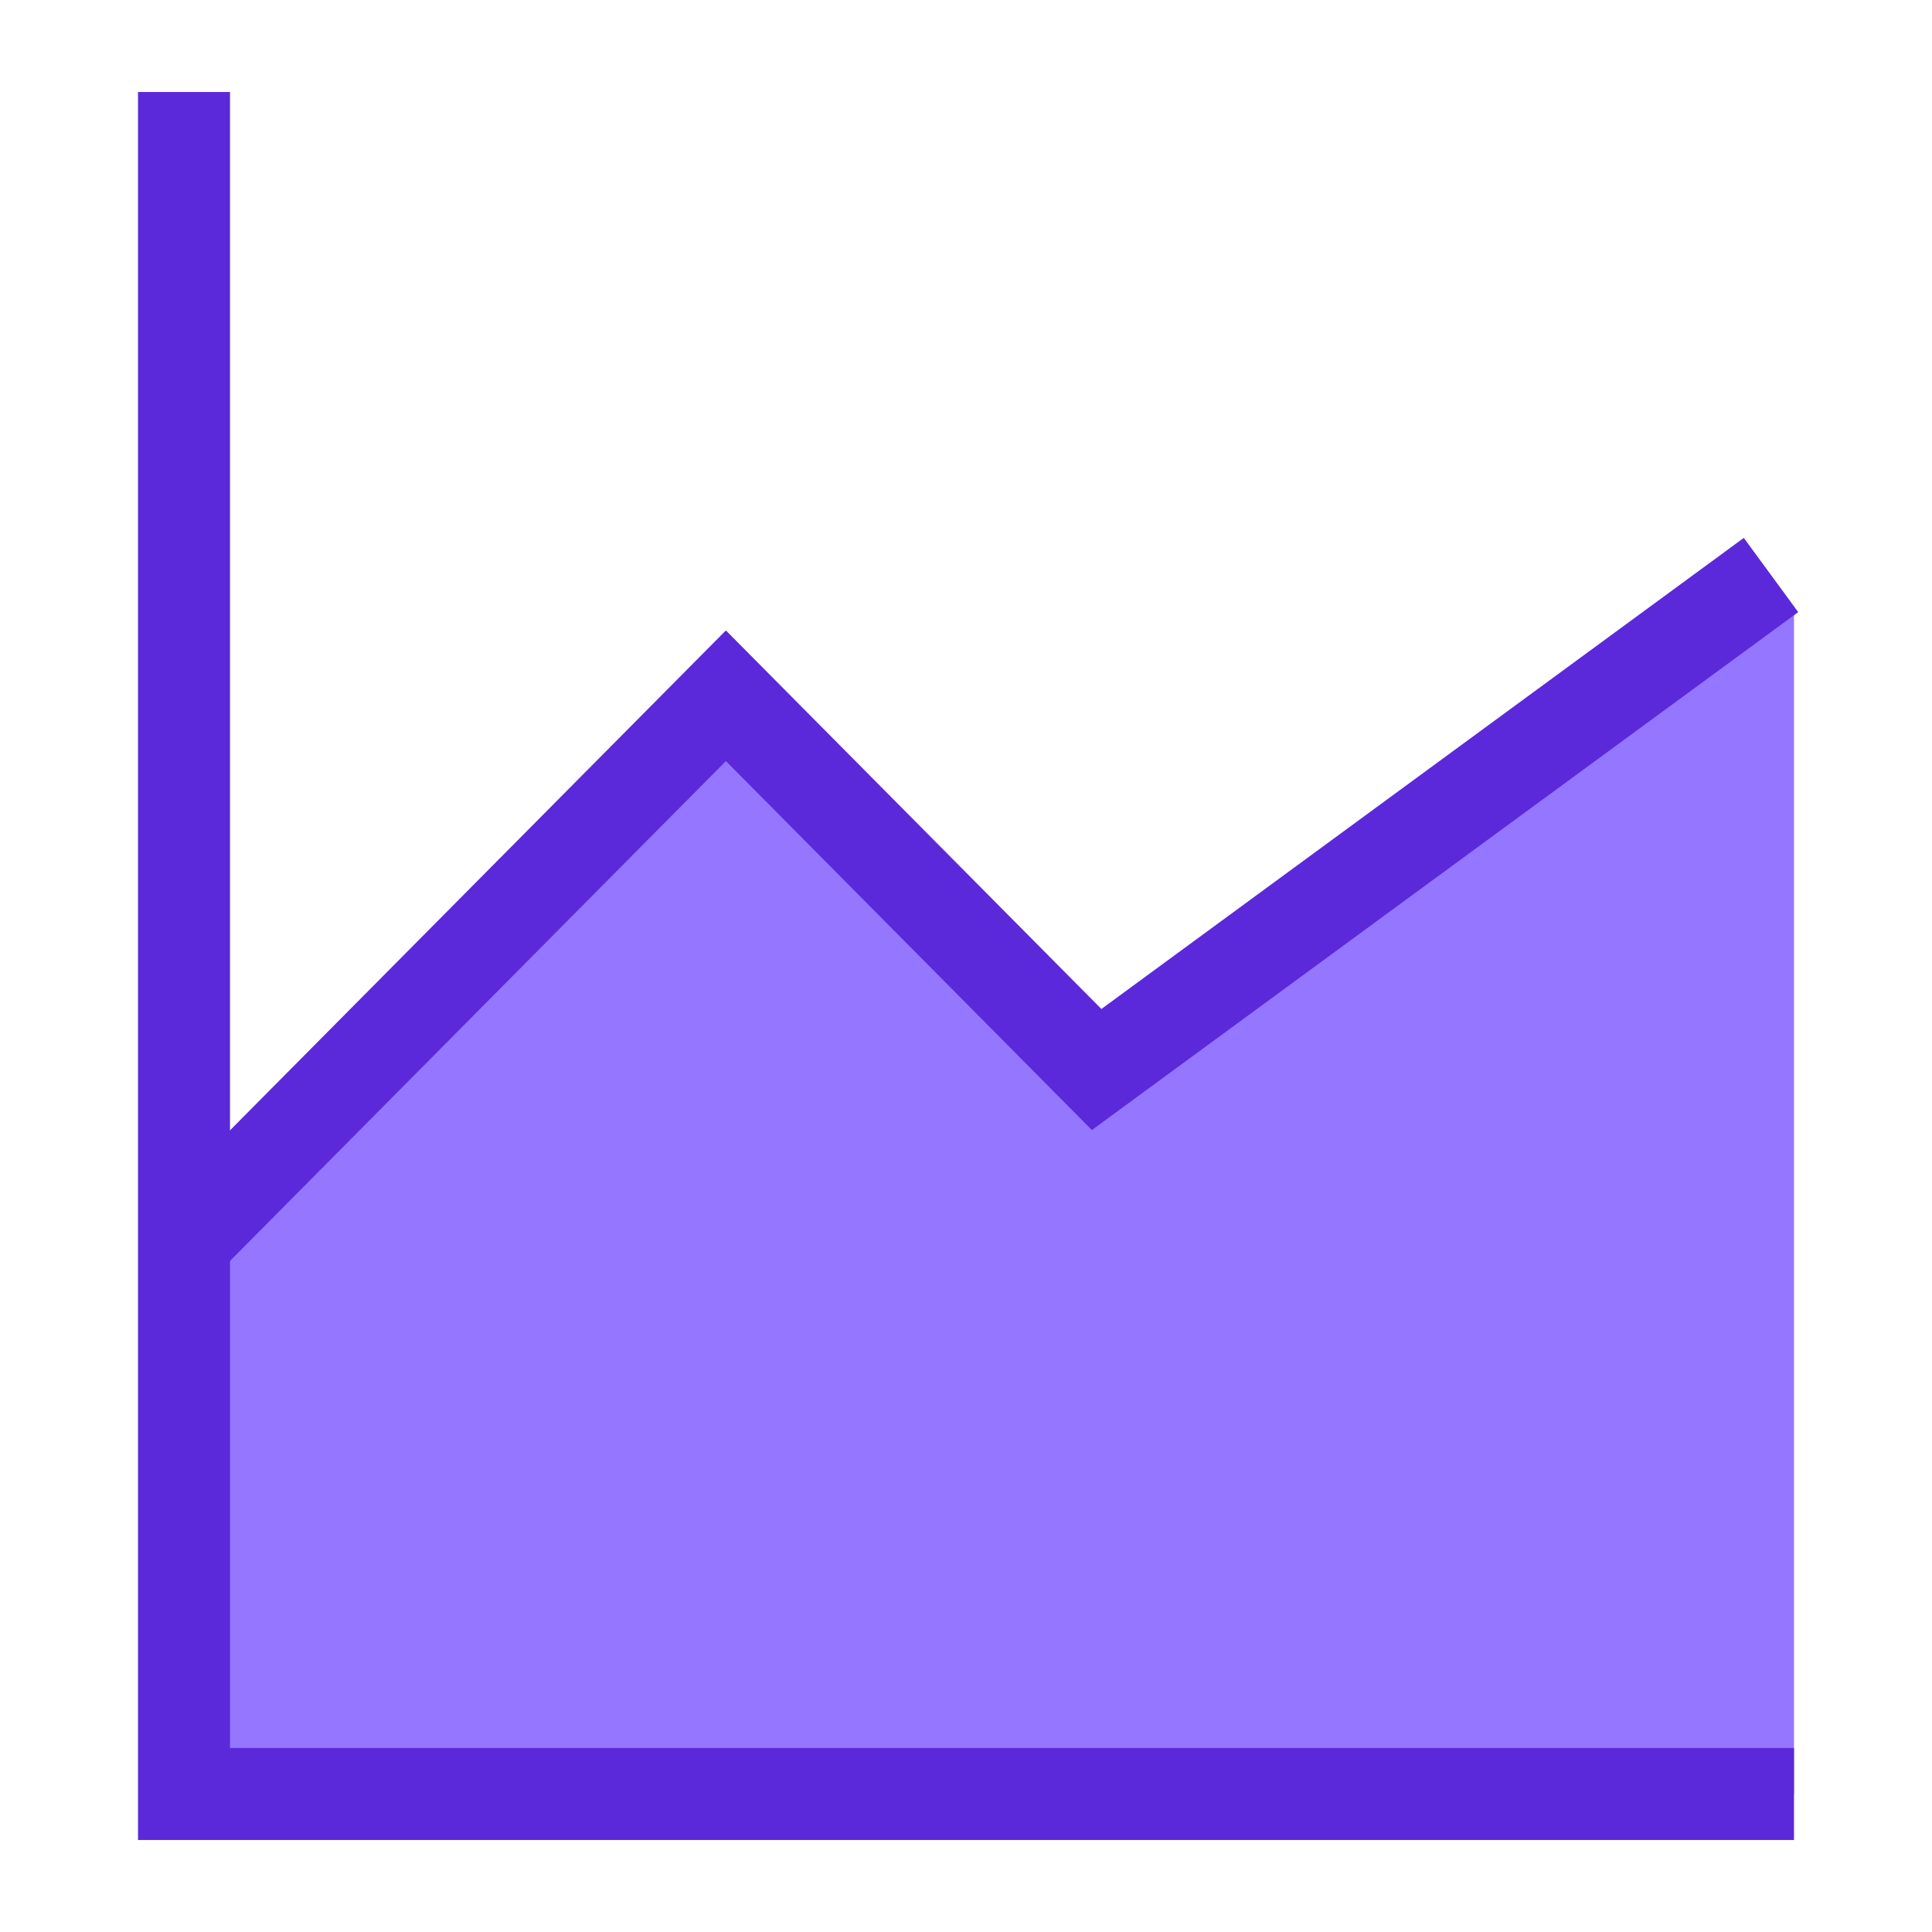
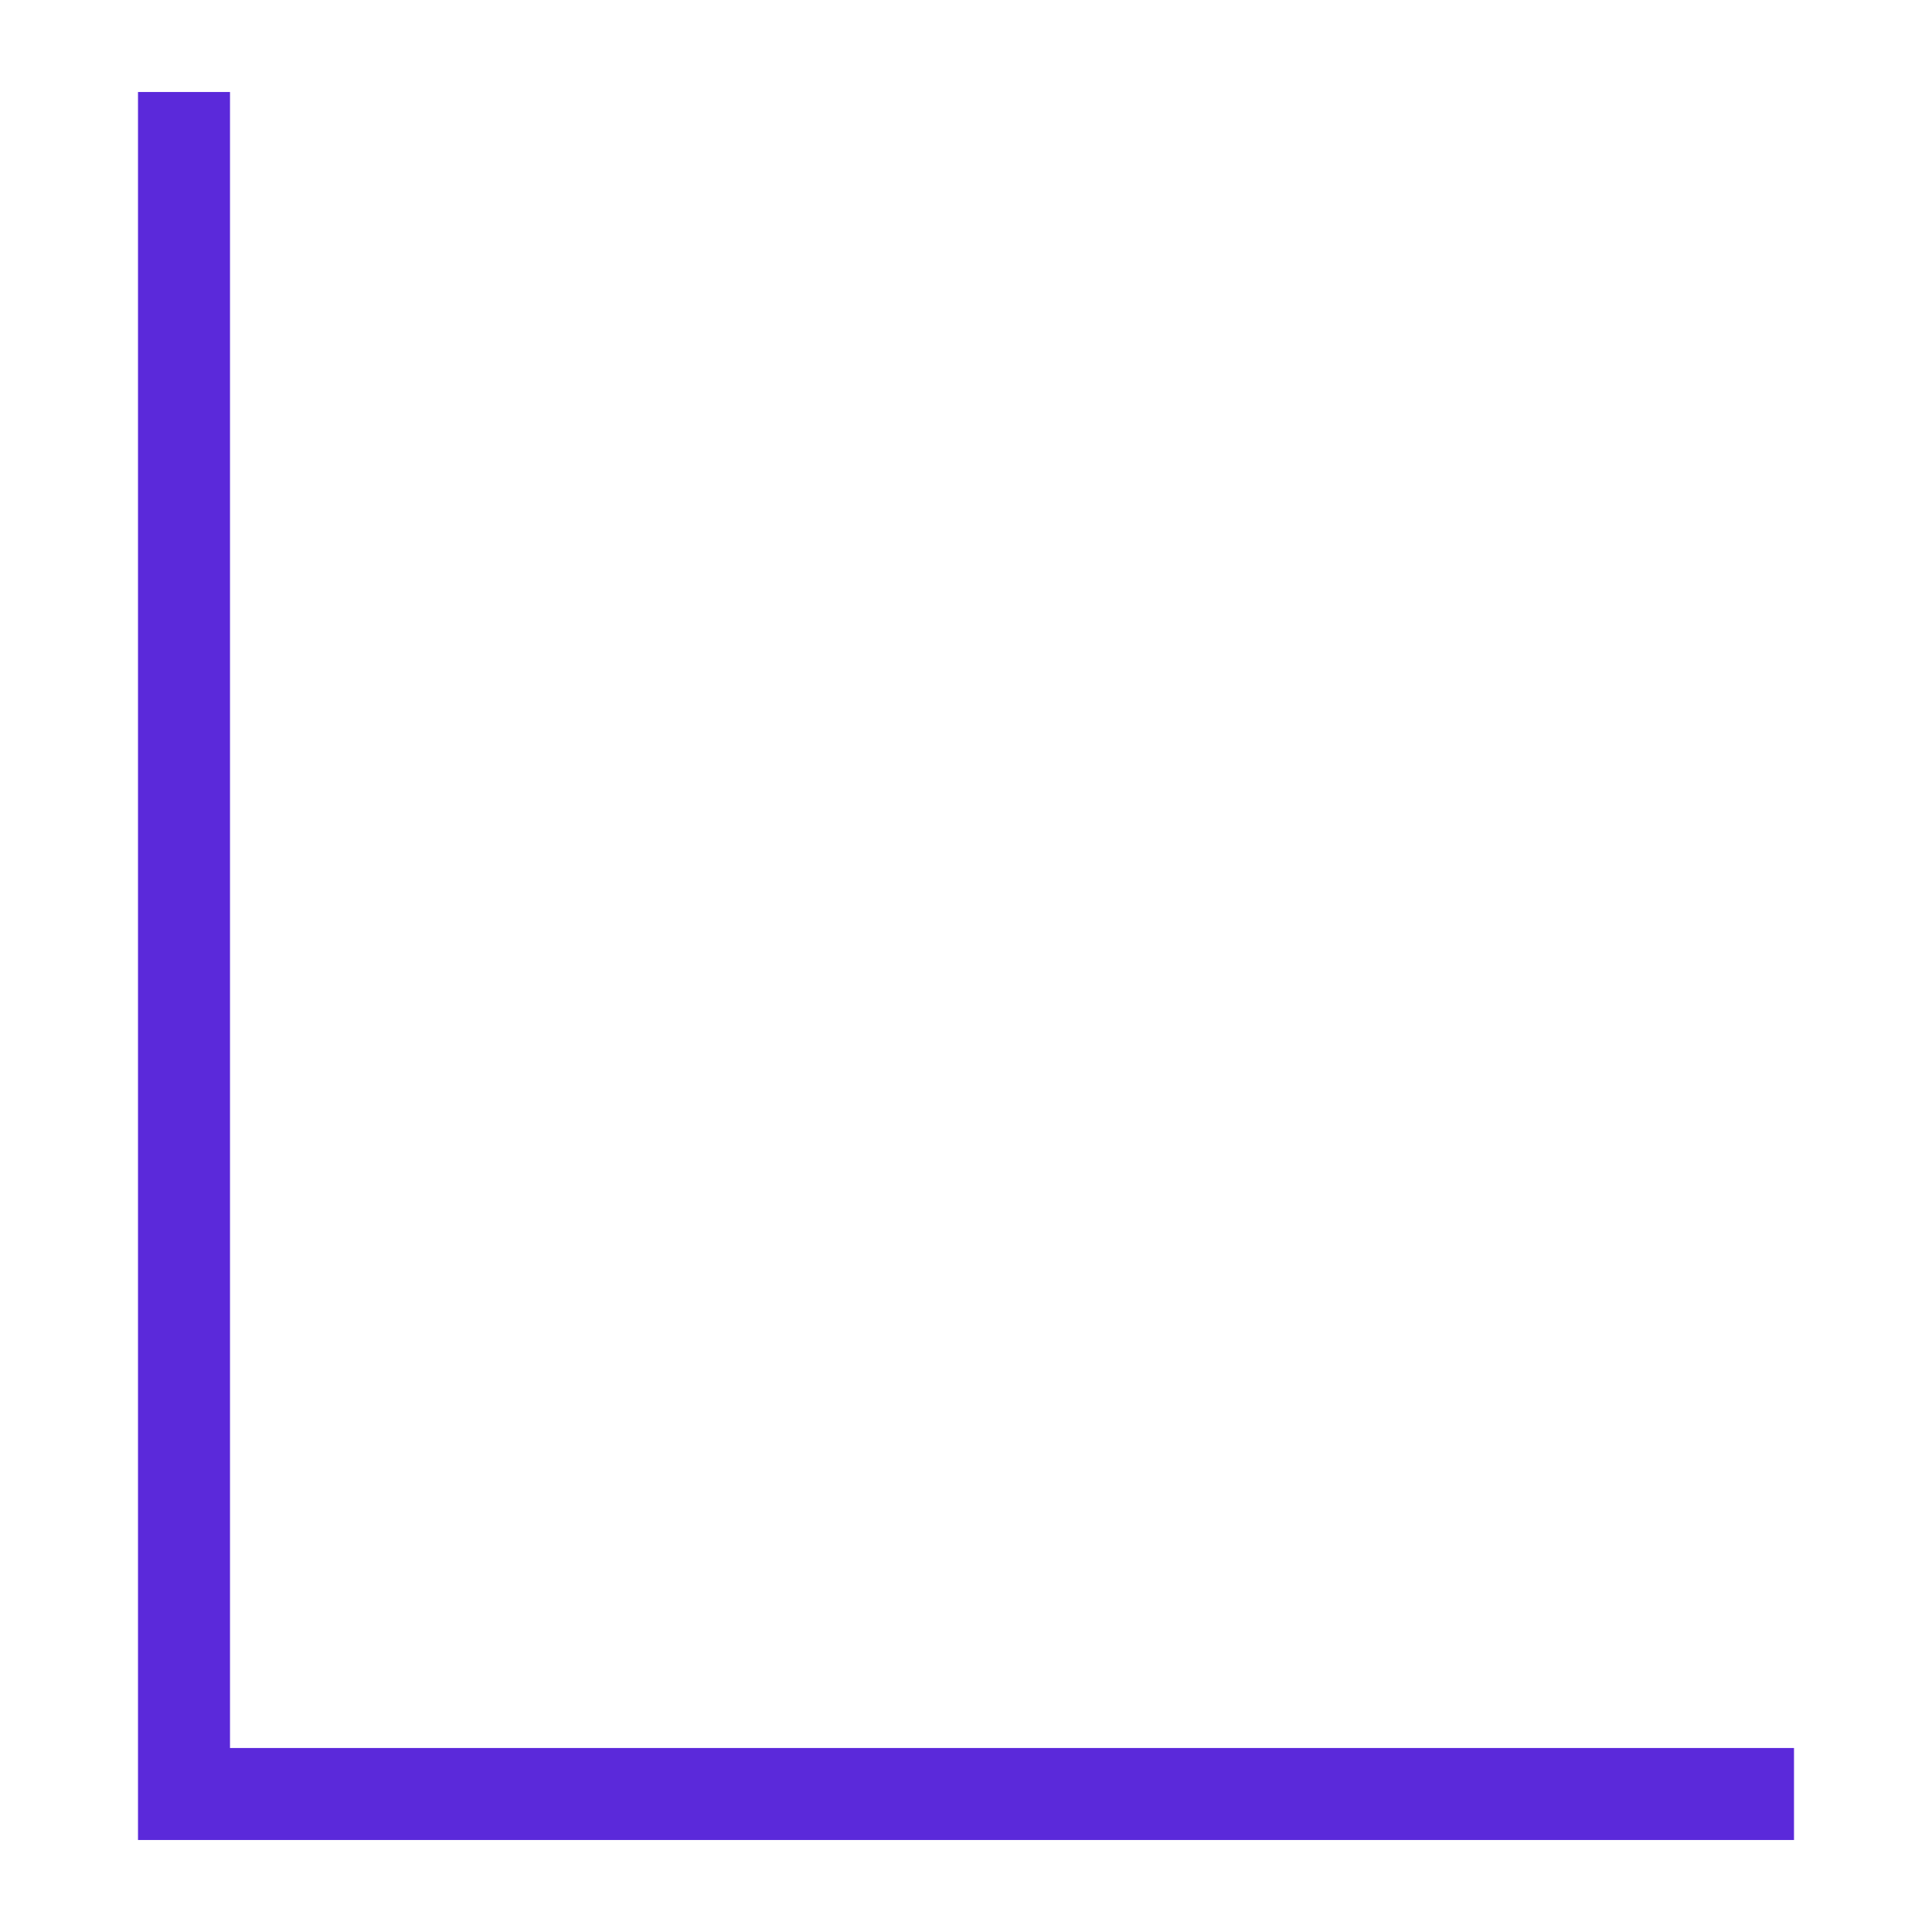
<svg xmlns="http://www.w3.org/2000/svg" width="42" height="42" viewBox="0 0 42 42" fill="none">
-   <path d="M4.5 27V39H39V13.25L24 24L15.5 15.5L4.5 27Z" fill="#9476FF" />
  <path d="M4 2V39H39" stroke="#5B29DA" stroke-width="2" />
-   <path d="M4 27L15.78 15.125L23.84 23.25L38.5 12.5" stroke="#5B29DA" stroke-width="2" />
</svg>